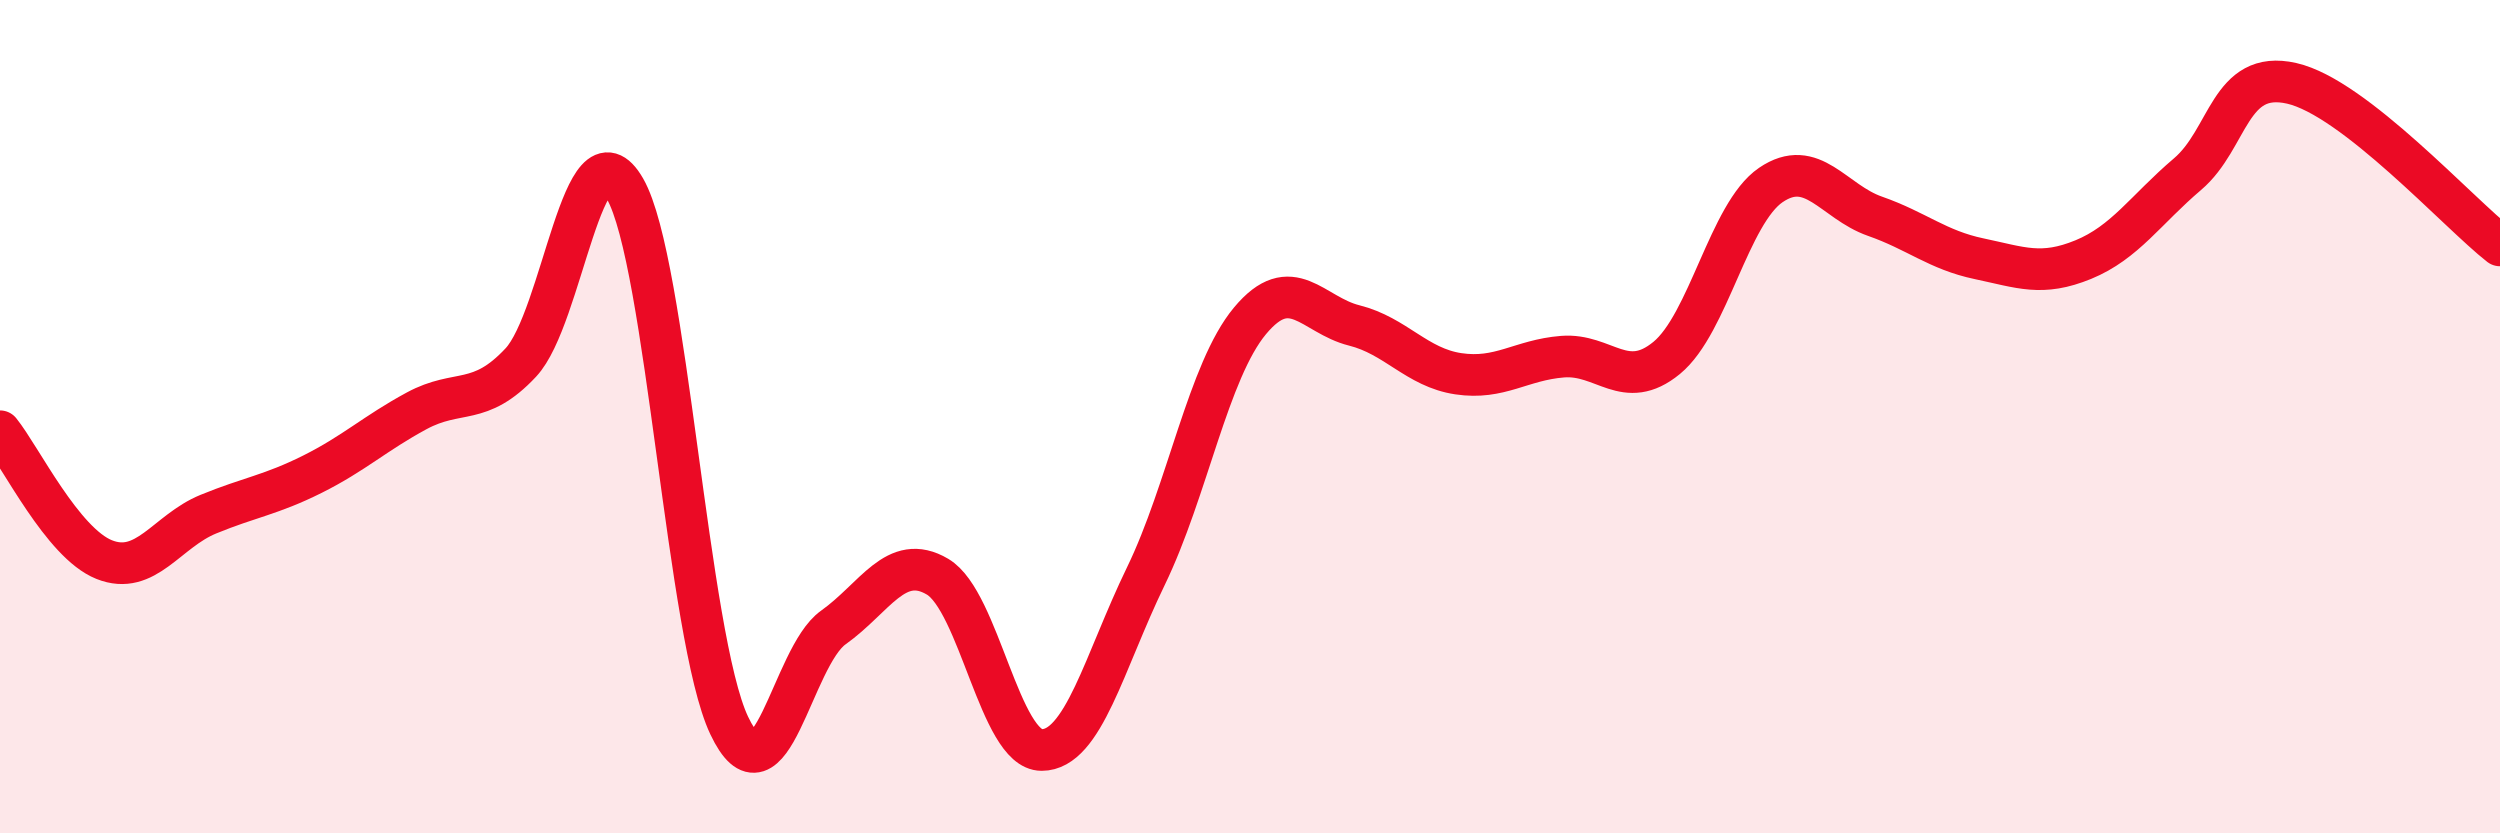
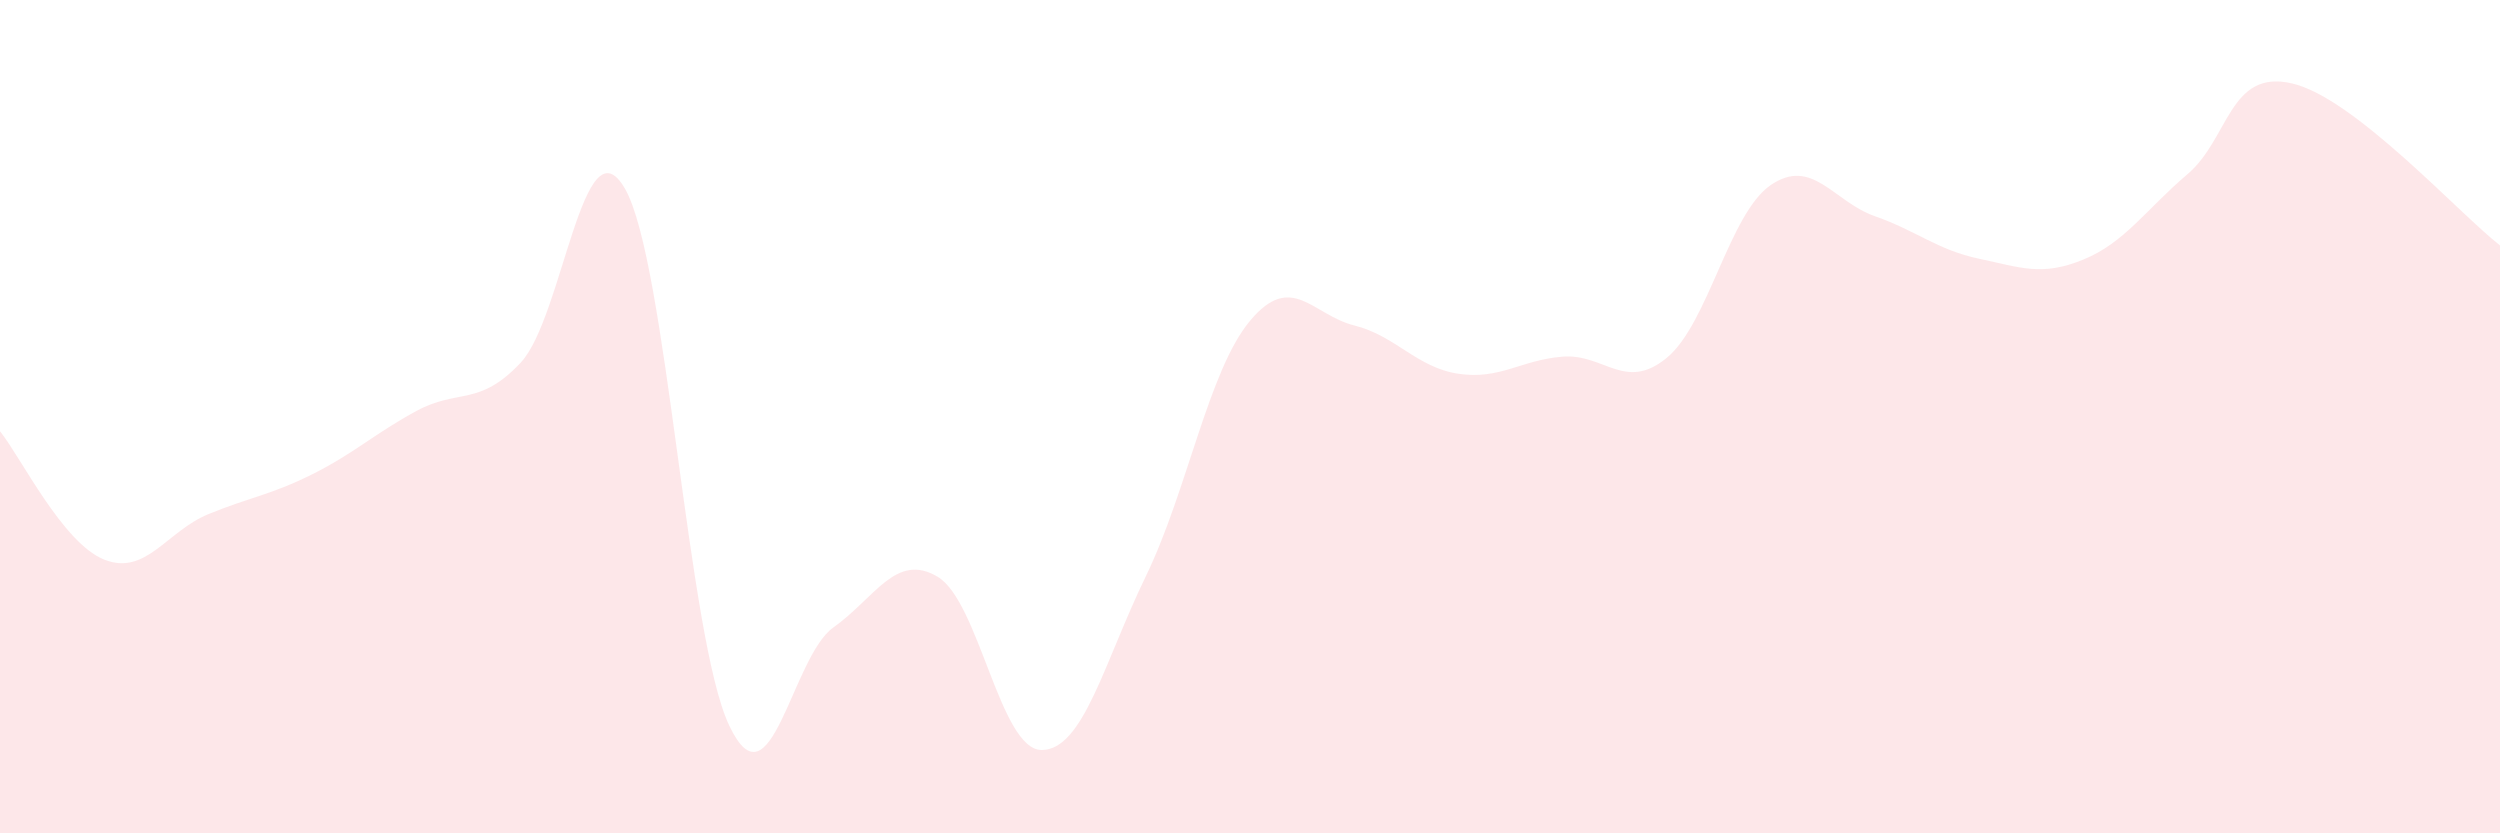
<svg xmlns="http://www.w3.org/2000/svg" width="60" height="20" viewBox="0 0 60 20">
  <path d="M 0,10.35 C 0.5,10.97 1.5,13.03 2.5,13.43 C 3.5,13.83 4,12.75 5,12.34 C 6,11.93 6.5,11.88 7.5,11.38 C 8.5,10.88 9,10.4 10,9.86 C 11,9.32 11.5,9.77 12.5,8.7 C 13.5,7.63 14,2.79 15,4.53 C 16,6.27 16.5,15.3 17.5,17.41 C 18.5,19.52 19,15.77 20,15.06 C 21,14.35 21.5,13.25 22.5,13.84 C 23.5,14.43 24,18 25,18 C 26,18 26.5,15.89 27.5,13.83 C 28.5,11.77 29,8.9 30,7.7 C 31,6.5 31.5,7.56 32.5,7.81 C 33.5,8.06 34,8.82 35,8.97 C 36,9.12 36.5,8.64 37.5,8.56 C 38.5,8.48 39,9.41 40,8.59 C 41,7.77 41.5,5.12 42.5,4.44 C 43.5,3.76 44,4.84 45,5.19 C 46,5.54 46.5,6 47.5,6.21 C 48.5,6.42 49,6.64 50,6.23 C 51,5.82 51.5,5.03 52.5,4.18 C 53.5,3.33 53.5,1.66 55,2 C 56.5,2.34 59,5.11 60,5.89L60 20L0 20Z" fill="#EB0A25" opacity="0.1" stroke-linecap="round" stroke-linejoin="round" />
-   <path d="M 0,10.35 C 0.5,10.97 1.5,13.03 2.5,13.43 C 3.5,13.83 4,12.75 5,12.34 C 6,11.93 6.5,11.88 7.5,11.38 C 8.5,10.88 9,10.4 10,9.86 C 11,9.32 11.5,9.77 12.5,8.7 C 13.5,7.63 14,2.79 15,4.53 C 16,6.27 16.5,15.3 17.5,17.41 C 18.5,19.52 19,15.77 20,15.06 C 21,14.35 21.5,13.25 22.5,13.84 C 23.5,14.43 24,18 25,18 C 26,18 26.5,15.89 27.5,13.83 C 28.5,11.77 29,8.9 30,7.7 C 31,6.5 31.5,7.56 32.5,7.81 C 33.5,8.06 34,8.82 35,8.97 C 36,9.12 36.5,8.64 37.5,8.56 C 38.5,8.48 39,9.41 40,8.59 C 41,7.77 41.5,5.12 42.5,4.44 C 43.5,3.76 44,4.84 45,5.19 C 46,5.54 46.5,6 47.5,6.21 C 48.5,6.42 49,6.64 50,6.23 C 51,5.82 51.5,5.03 52.5,4.18 C 53.5,3.33 53.5,1.66 55,2 C 56.5,2.34 59,5.11 60,5.89" stroke="#EB0A25" stroke-width="1" fill="none" stroke-linecap="round" stroke-linejoin="round" />
</svg>